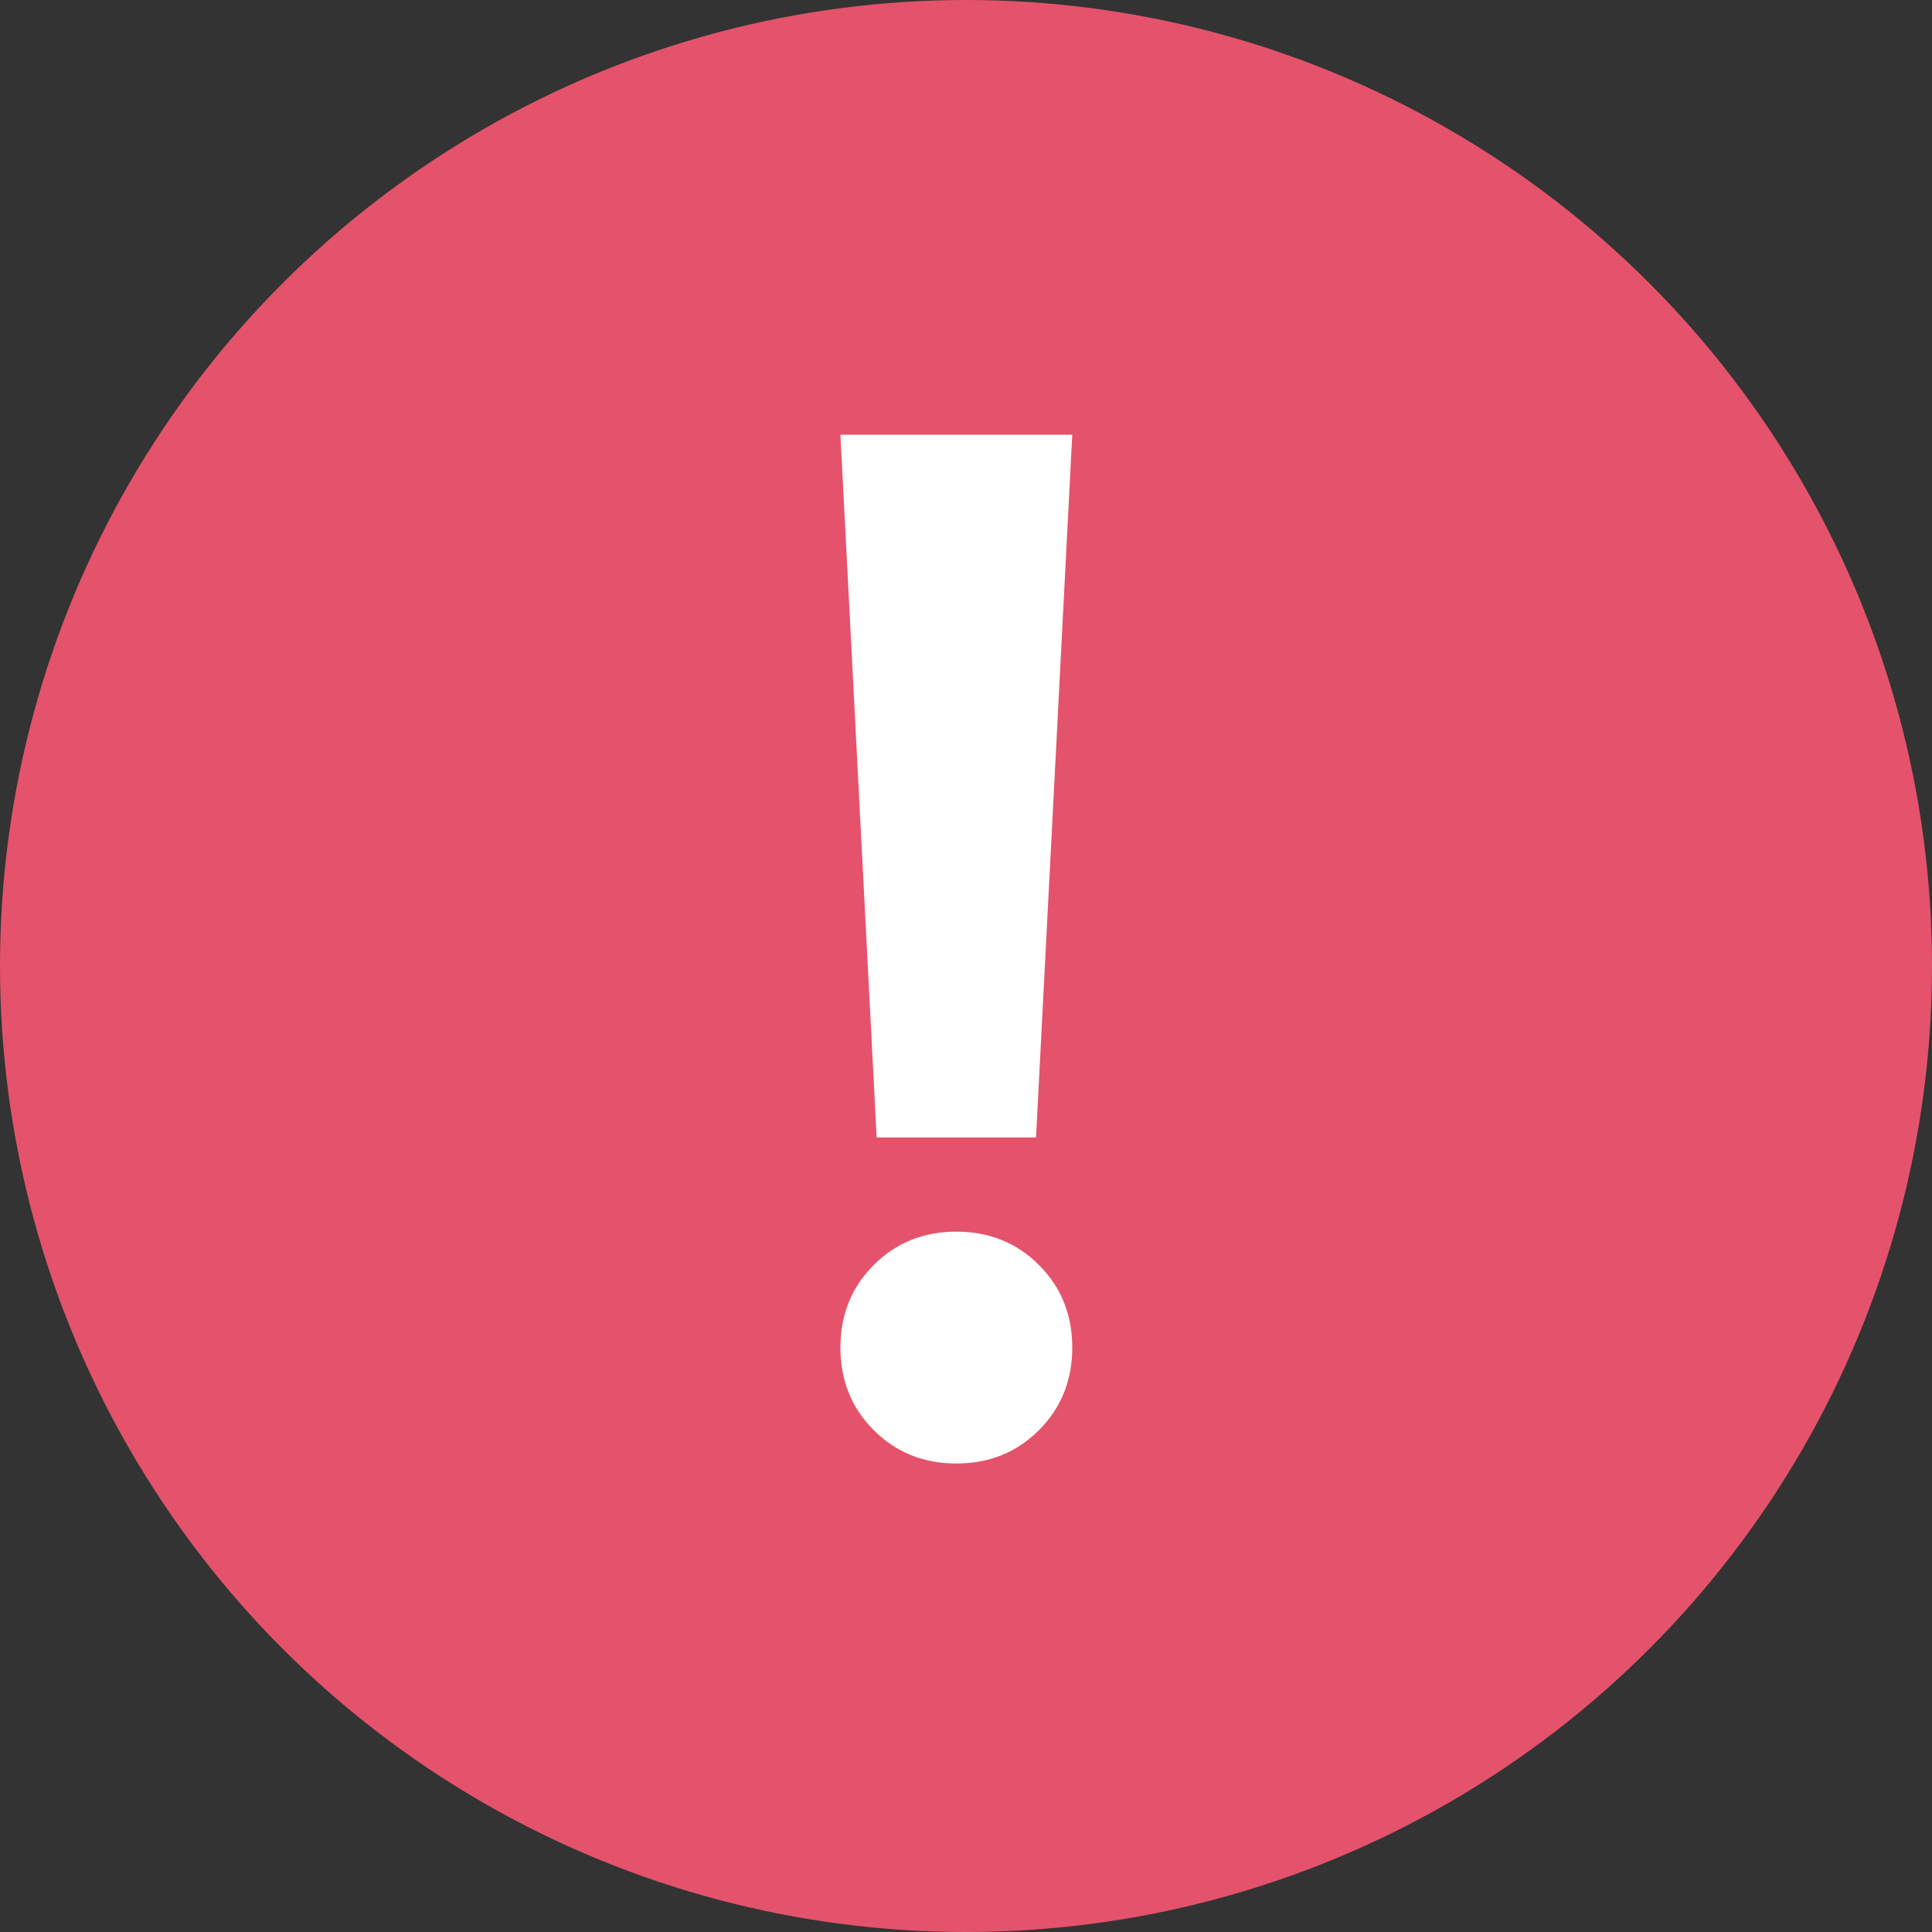
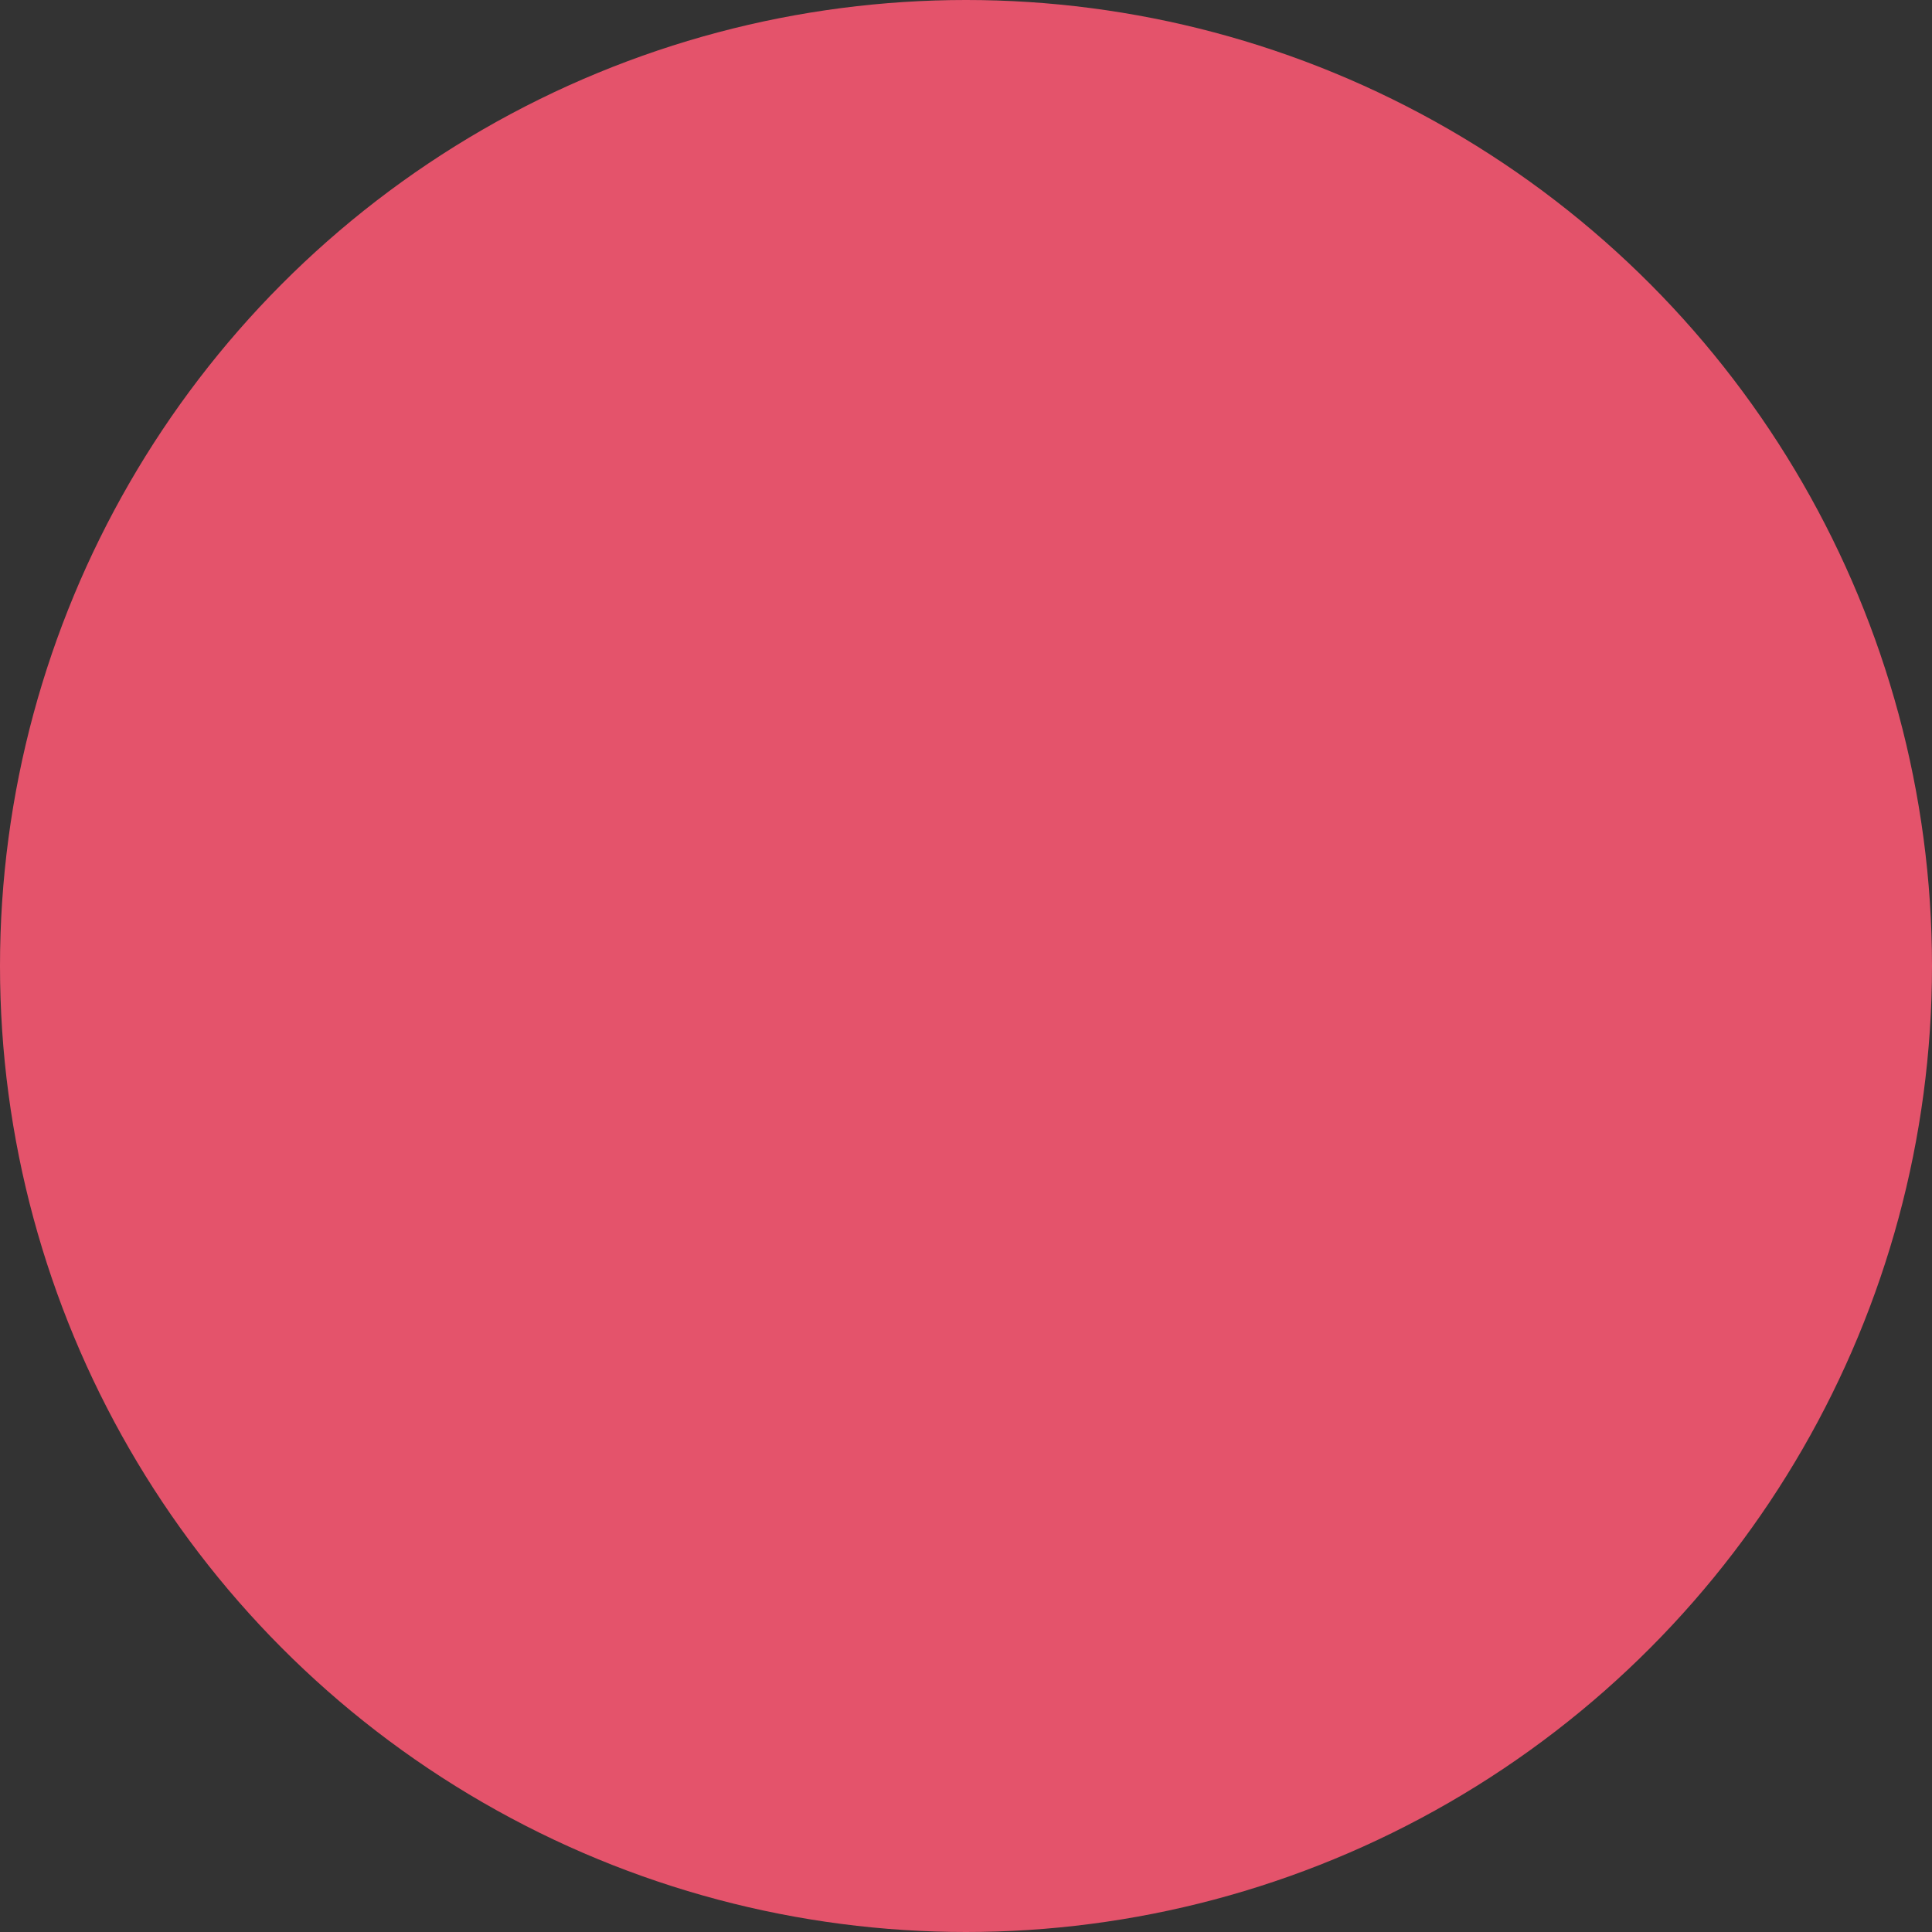
<svg xmlns="http://www.w3.org/2000/svg" width="16" height="16" viewBox="0 0 16 16" fill="none">
  <rect x="0" y="0" width="16" height="16" fill="#333333" stroke="none" />
  <circle cx="8" cy="8" r="8" fill="#E4536B" />
-   <path d="M7.92 12.12C7.648 12.12 7.42 12.028 7.236 11.844C7.052 11.66 6.96 11.432 6.96 11.16C6.96 10.888 7.052 10.66 7.236 10.476C7.42 10.292 7.648 10.2 7.92 10.2C8.192 10.2 8.42 10.292 8.604 10.476C8.788 10.66 8.88 10.888 8.88 11.16C8.88 11.432 8.788 11.66 8.604 11.844C8.42 12.028 8.192 12.12 7.92 12.12ZM6.96 3.6H8.88L8.58 9.42H7.26L6.96 3.6Z" fill="white" />
</svg>